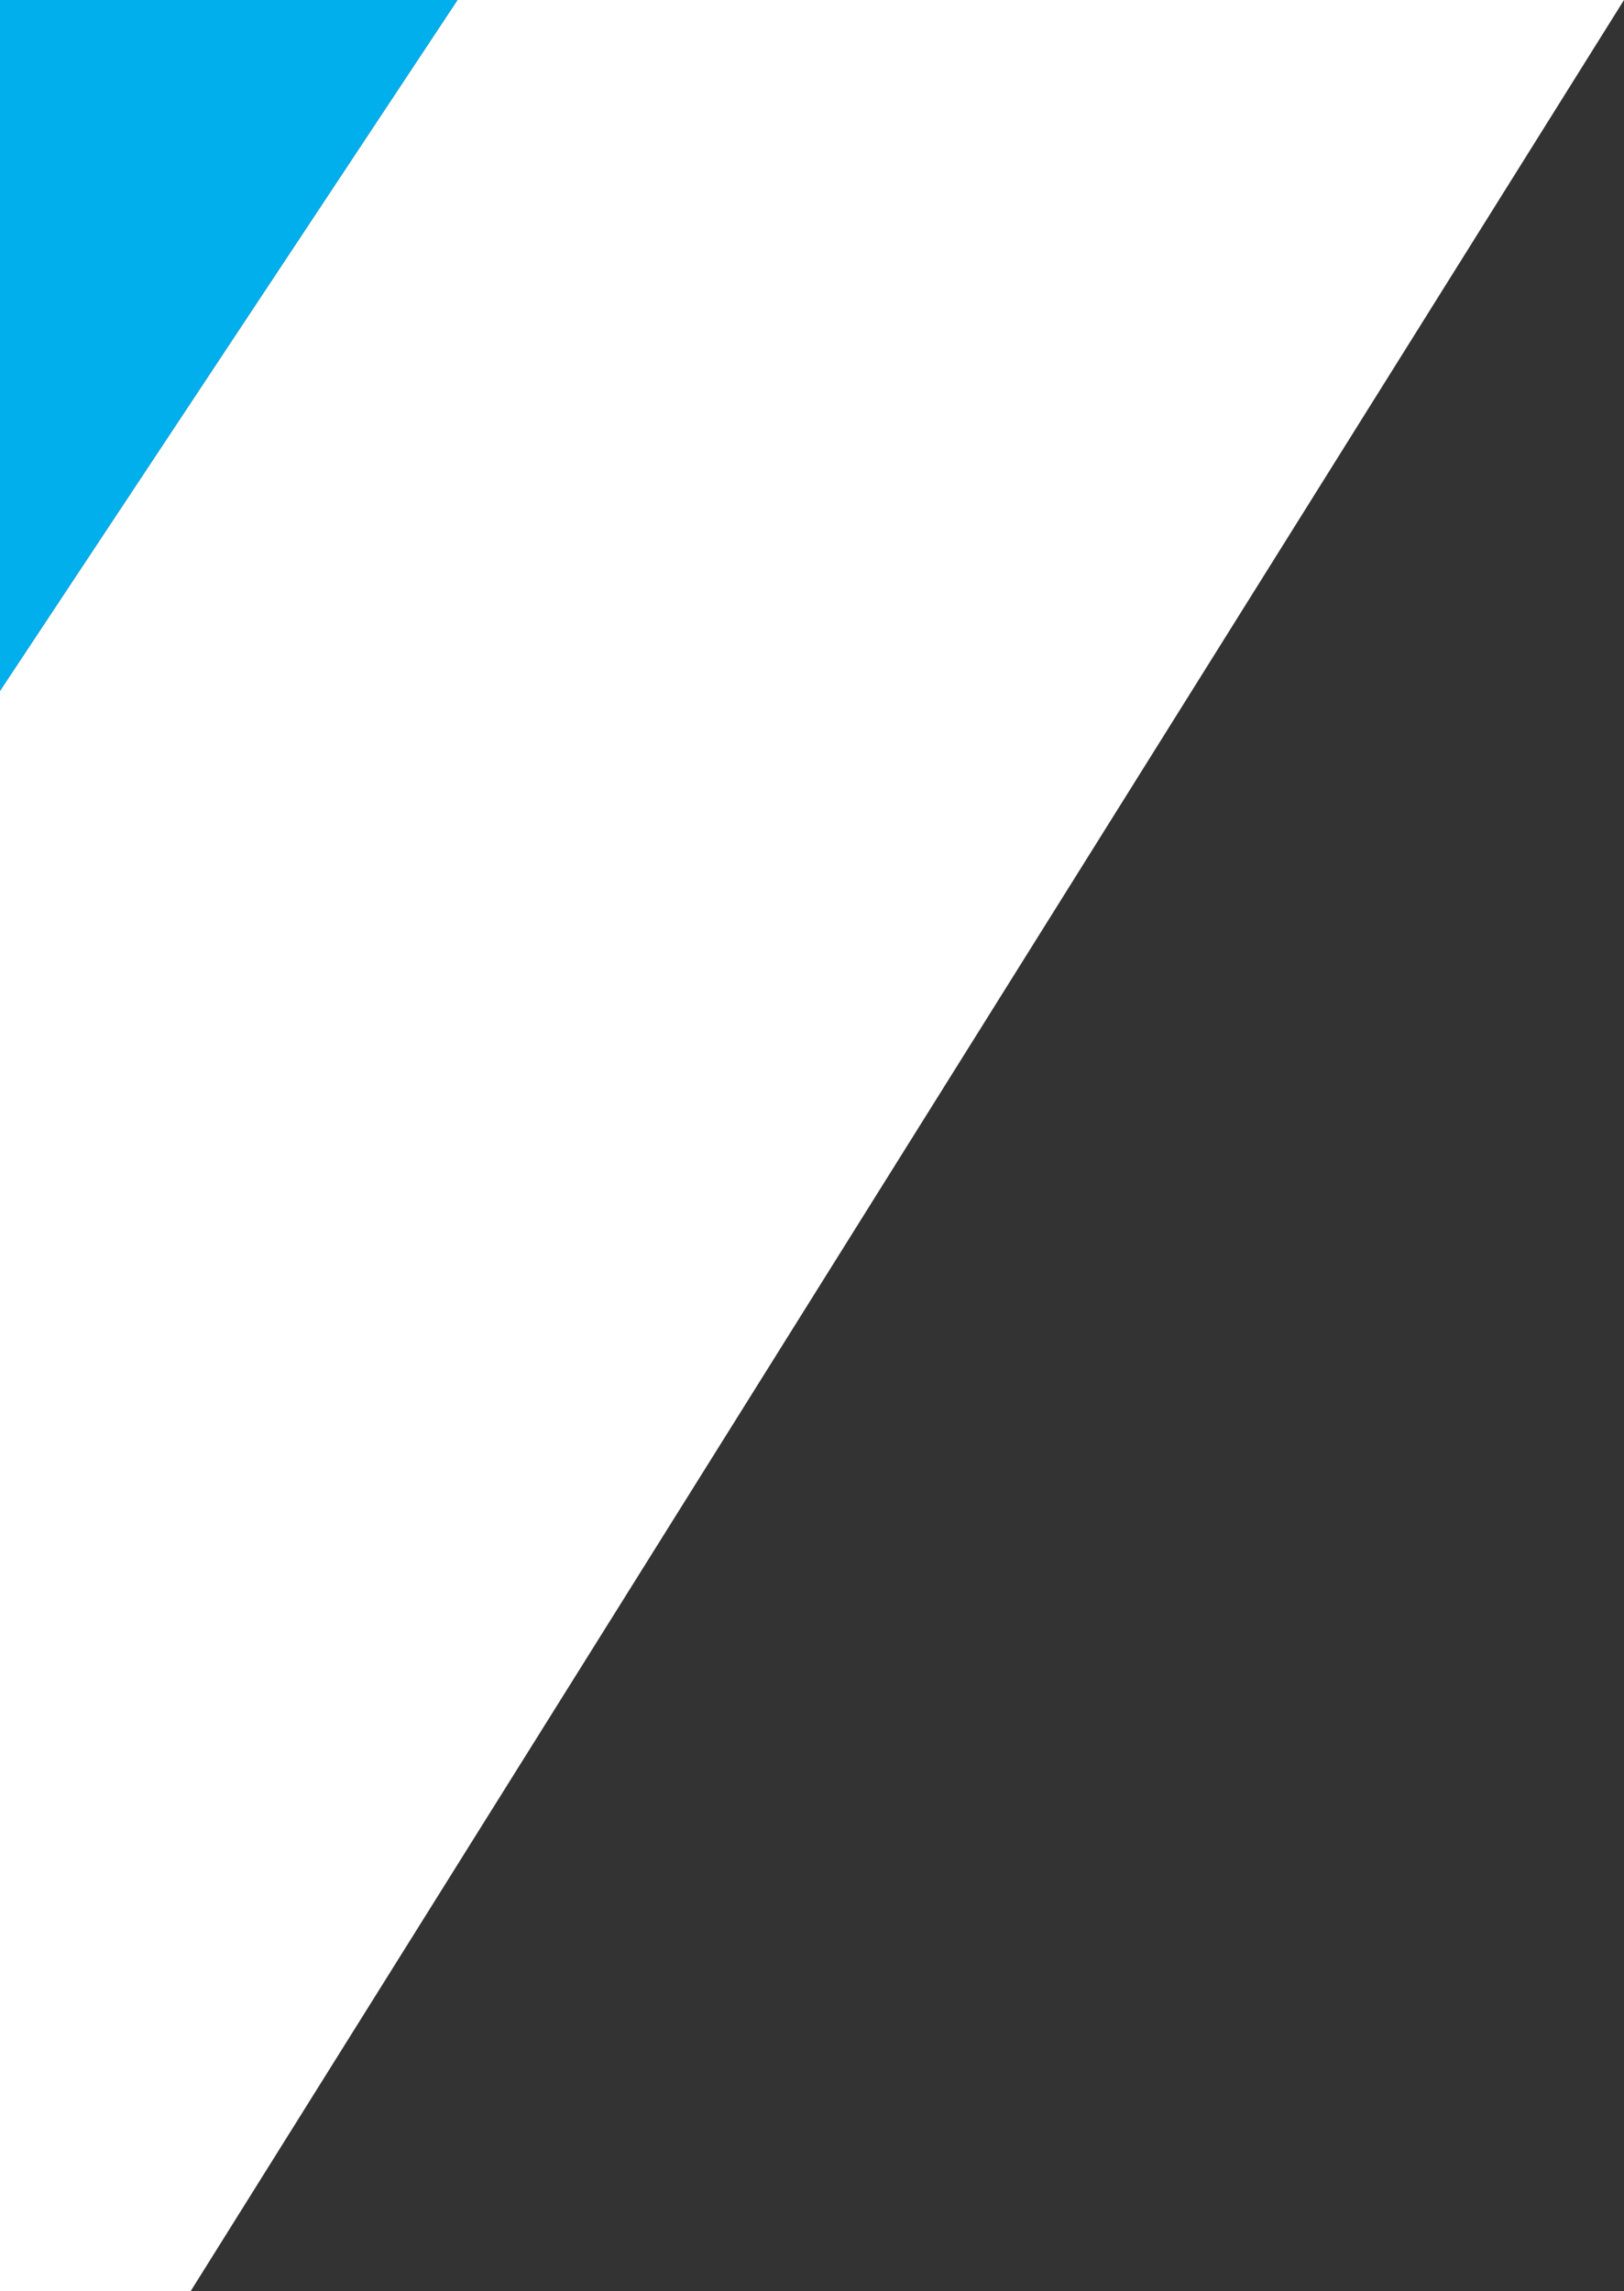
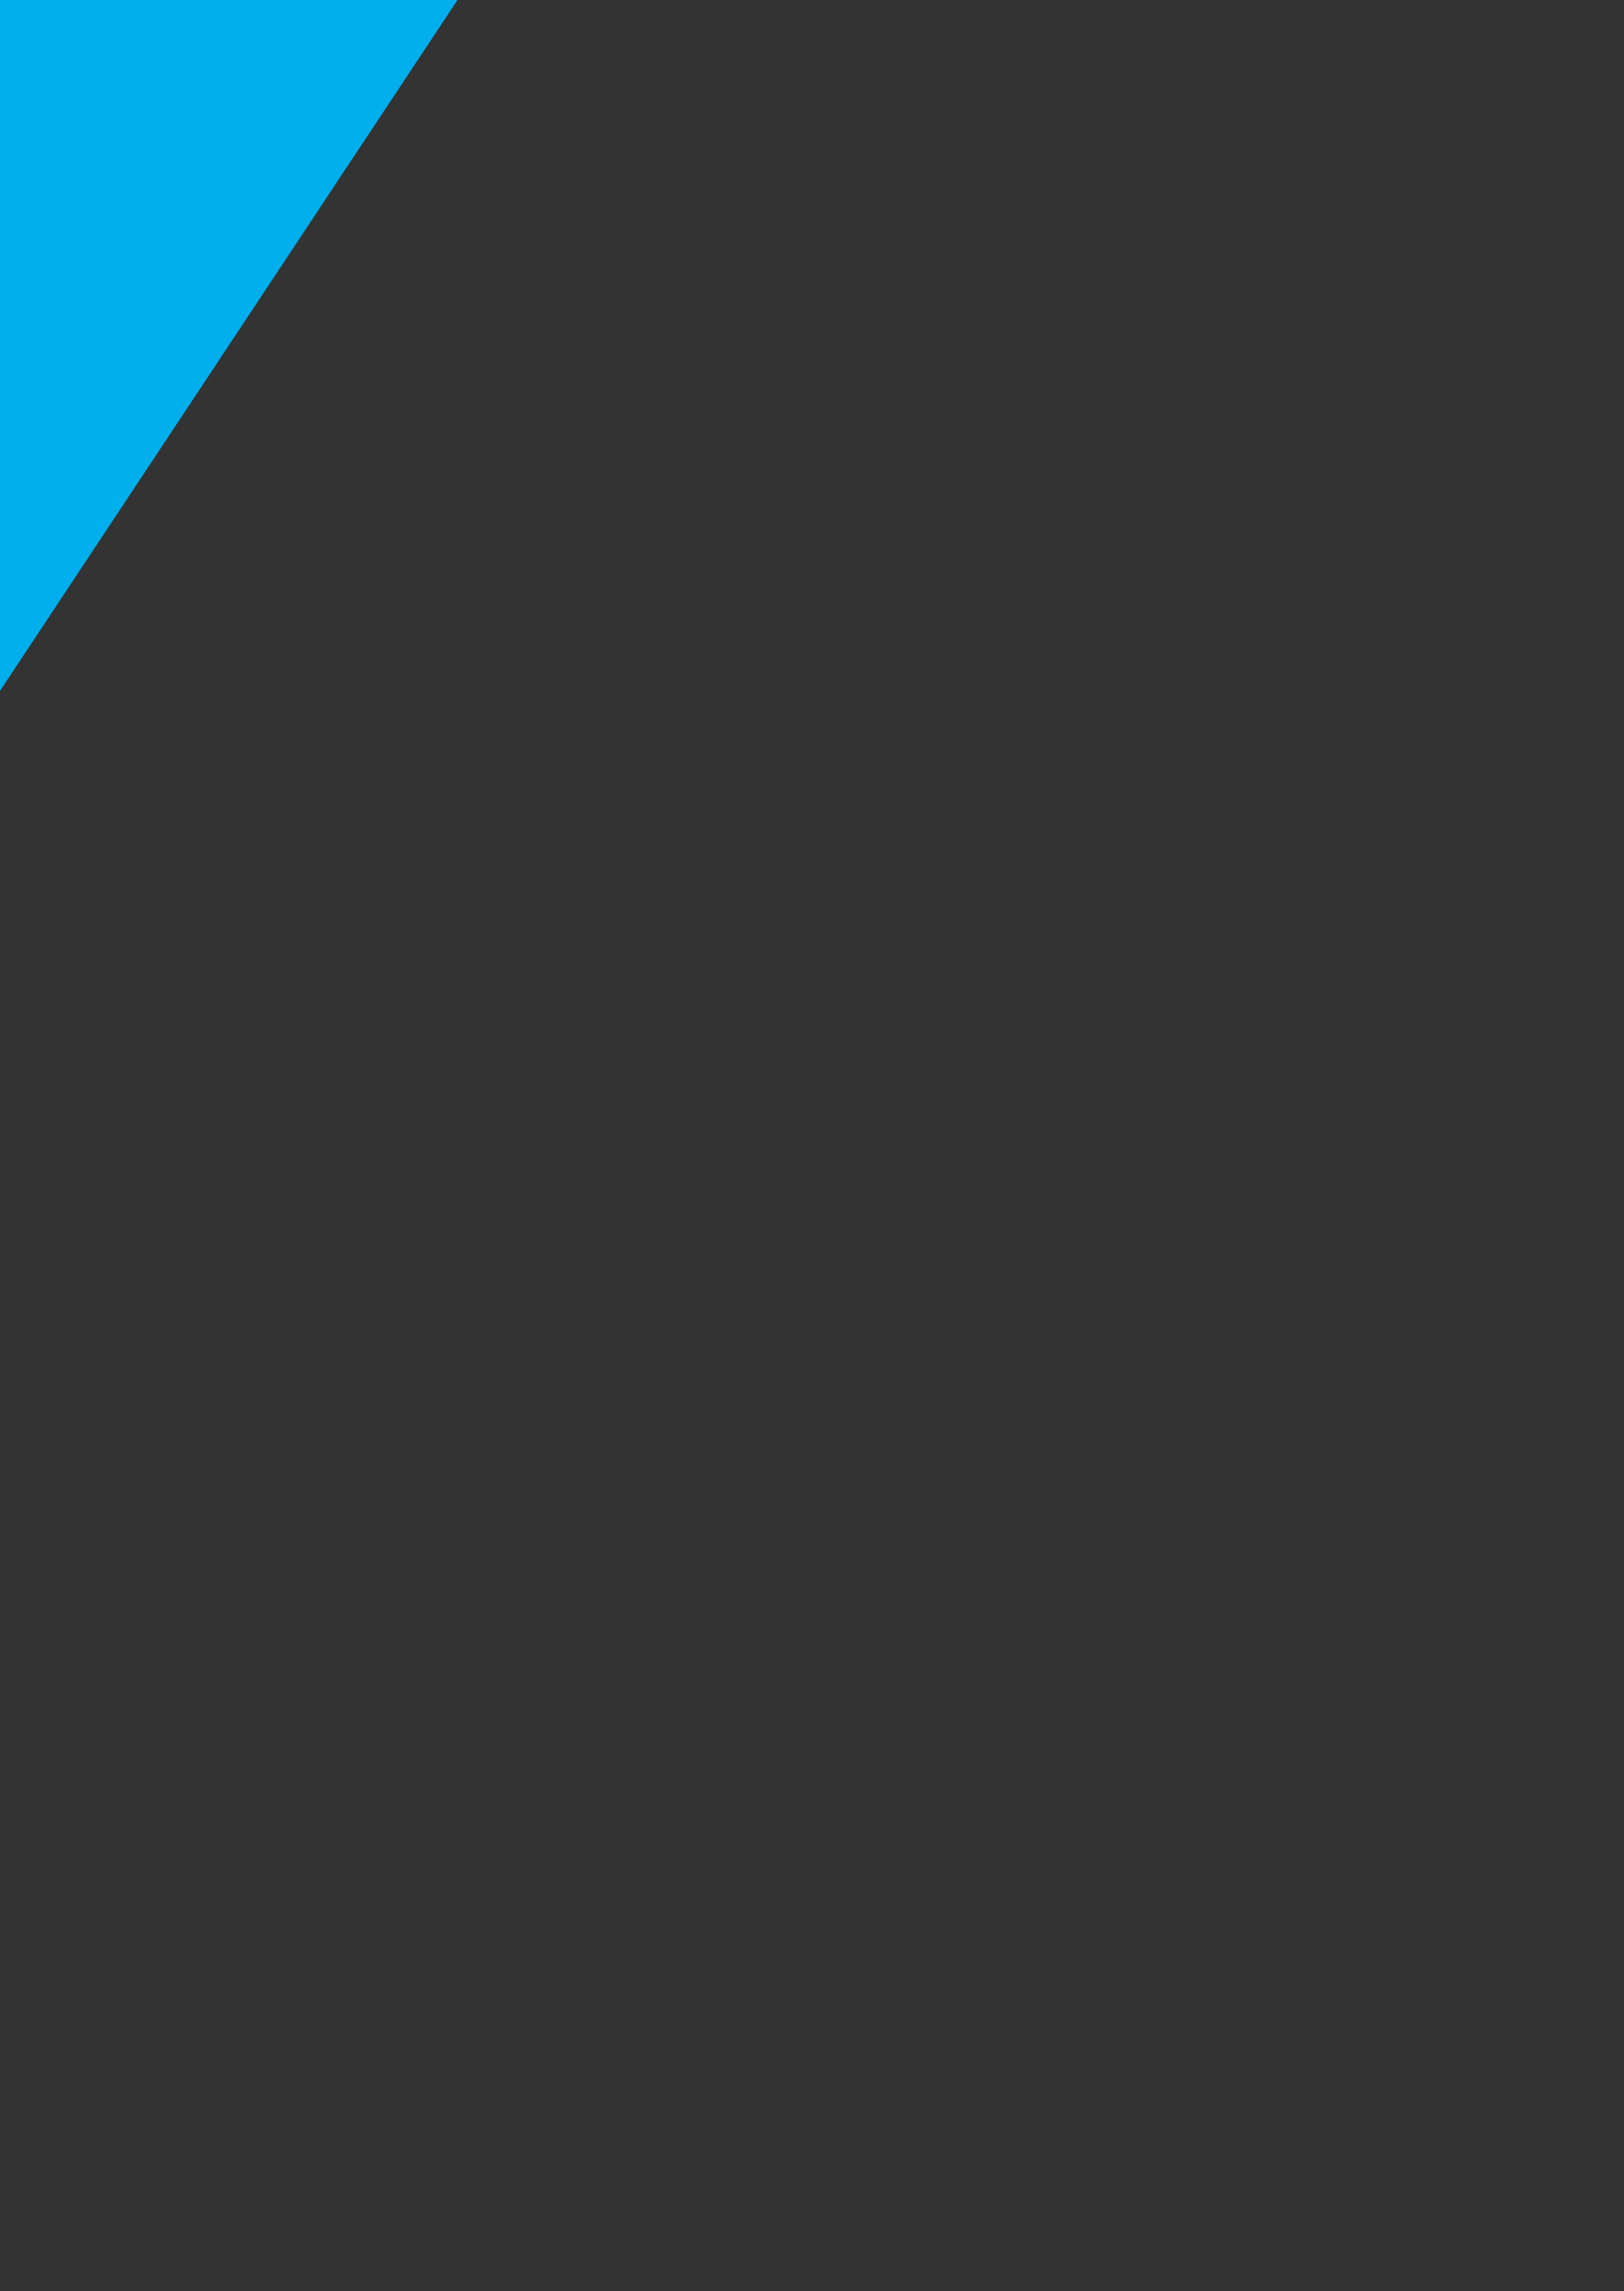
<svg xmlns="http://www.w3.org/2000/svg" version="1.1" id="レイヤー_1" x="0px" y="0px" viewBox="0 0 470 662.9" style="enable-background:new 0 0 470 662.9;" xml:space="preserve">
  <rect x="0" y="0" width="470" height="662.9" fill="#333333" stroke="none" />
  <style type="text/css">
	.st0{fill:#FFFFFF;}
	.st1{fill:#00AFEC;}
</style>
  <g>
-     <polygon class="st0" points="132.4,0 470,0 55.2,662.9 0,662.9 0,199.9  " />
    <polyline class="st1" points="0,199.9 0,0 132.4,0  " />
  </g>
</svg>